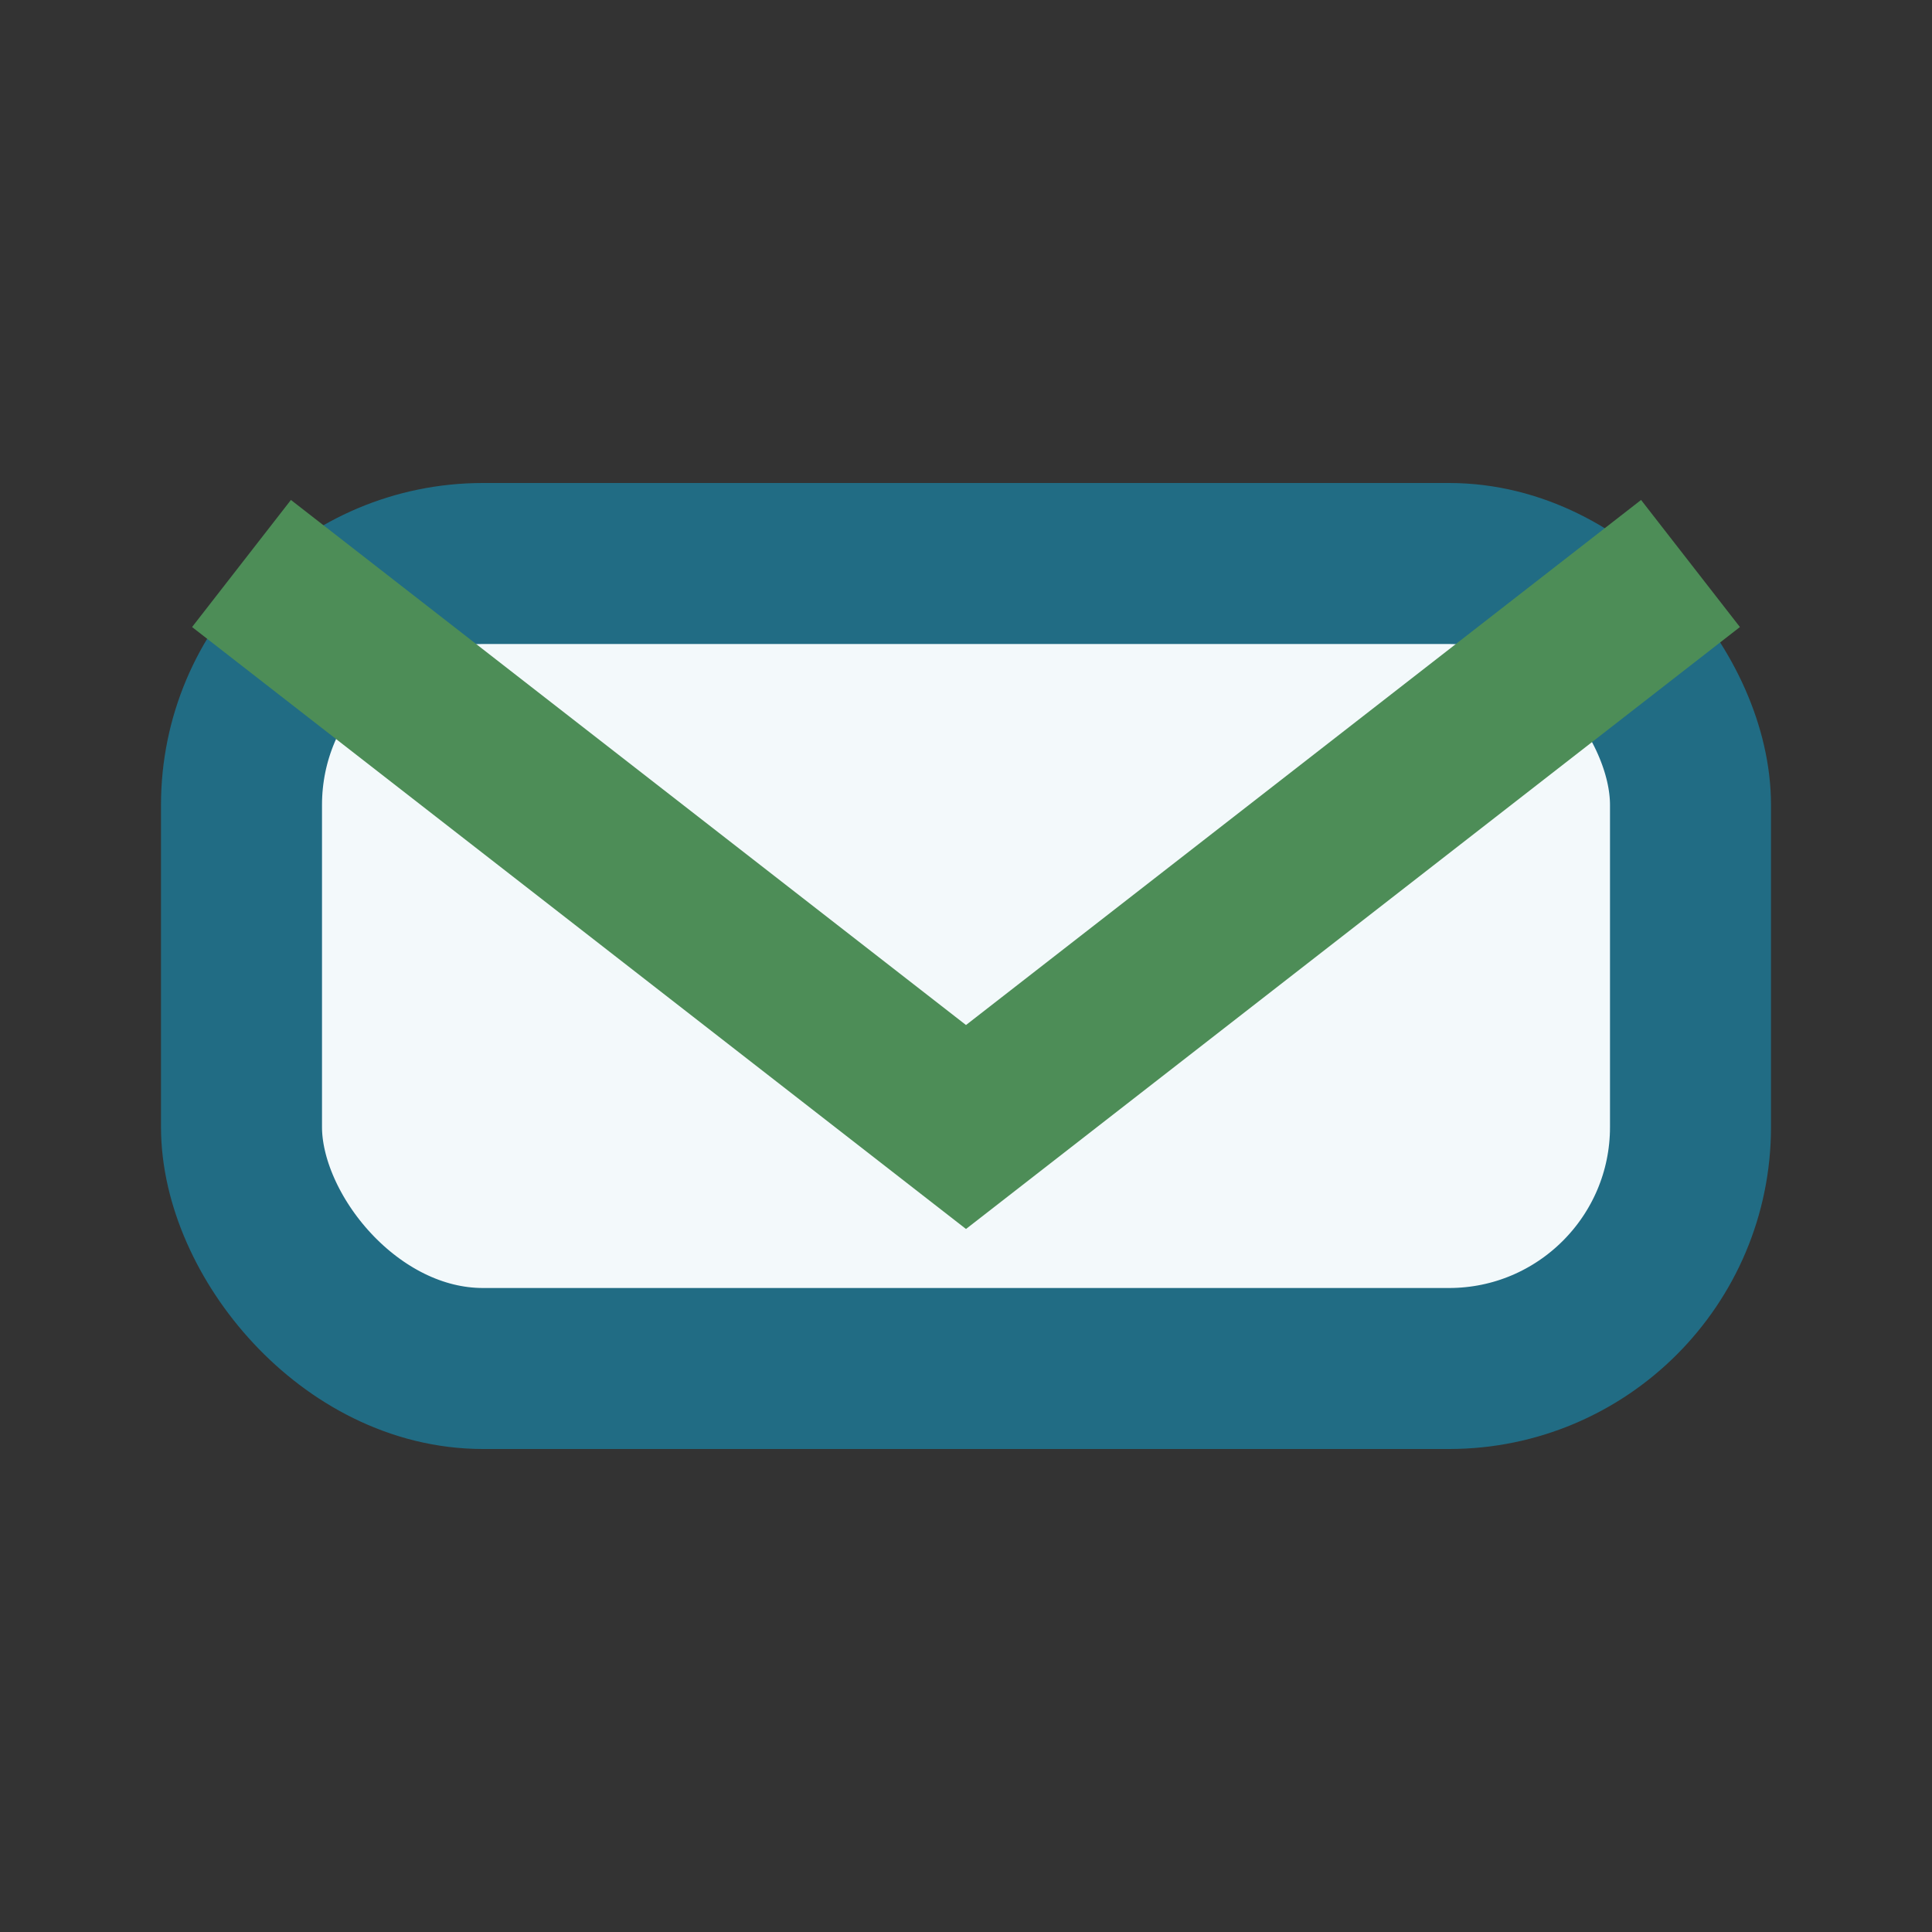
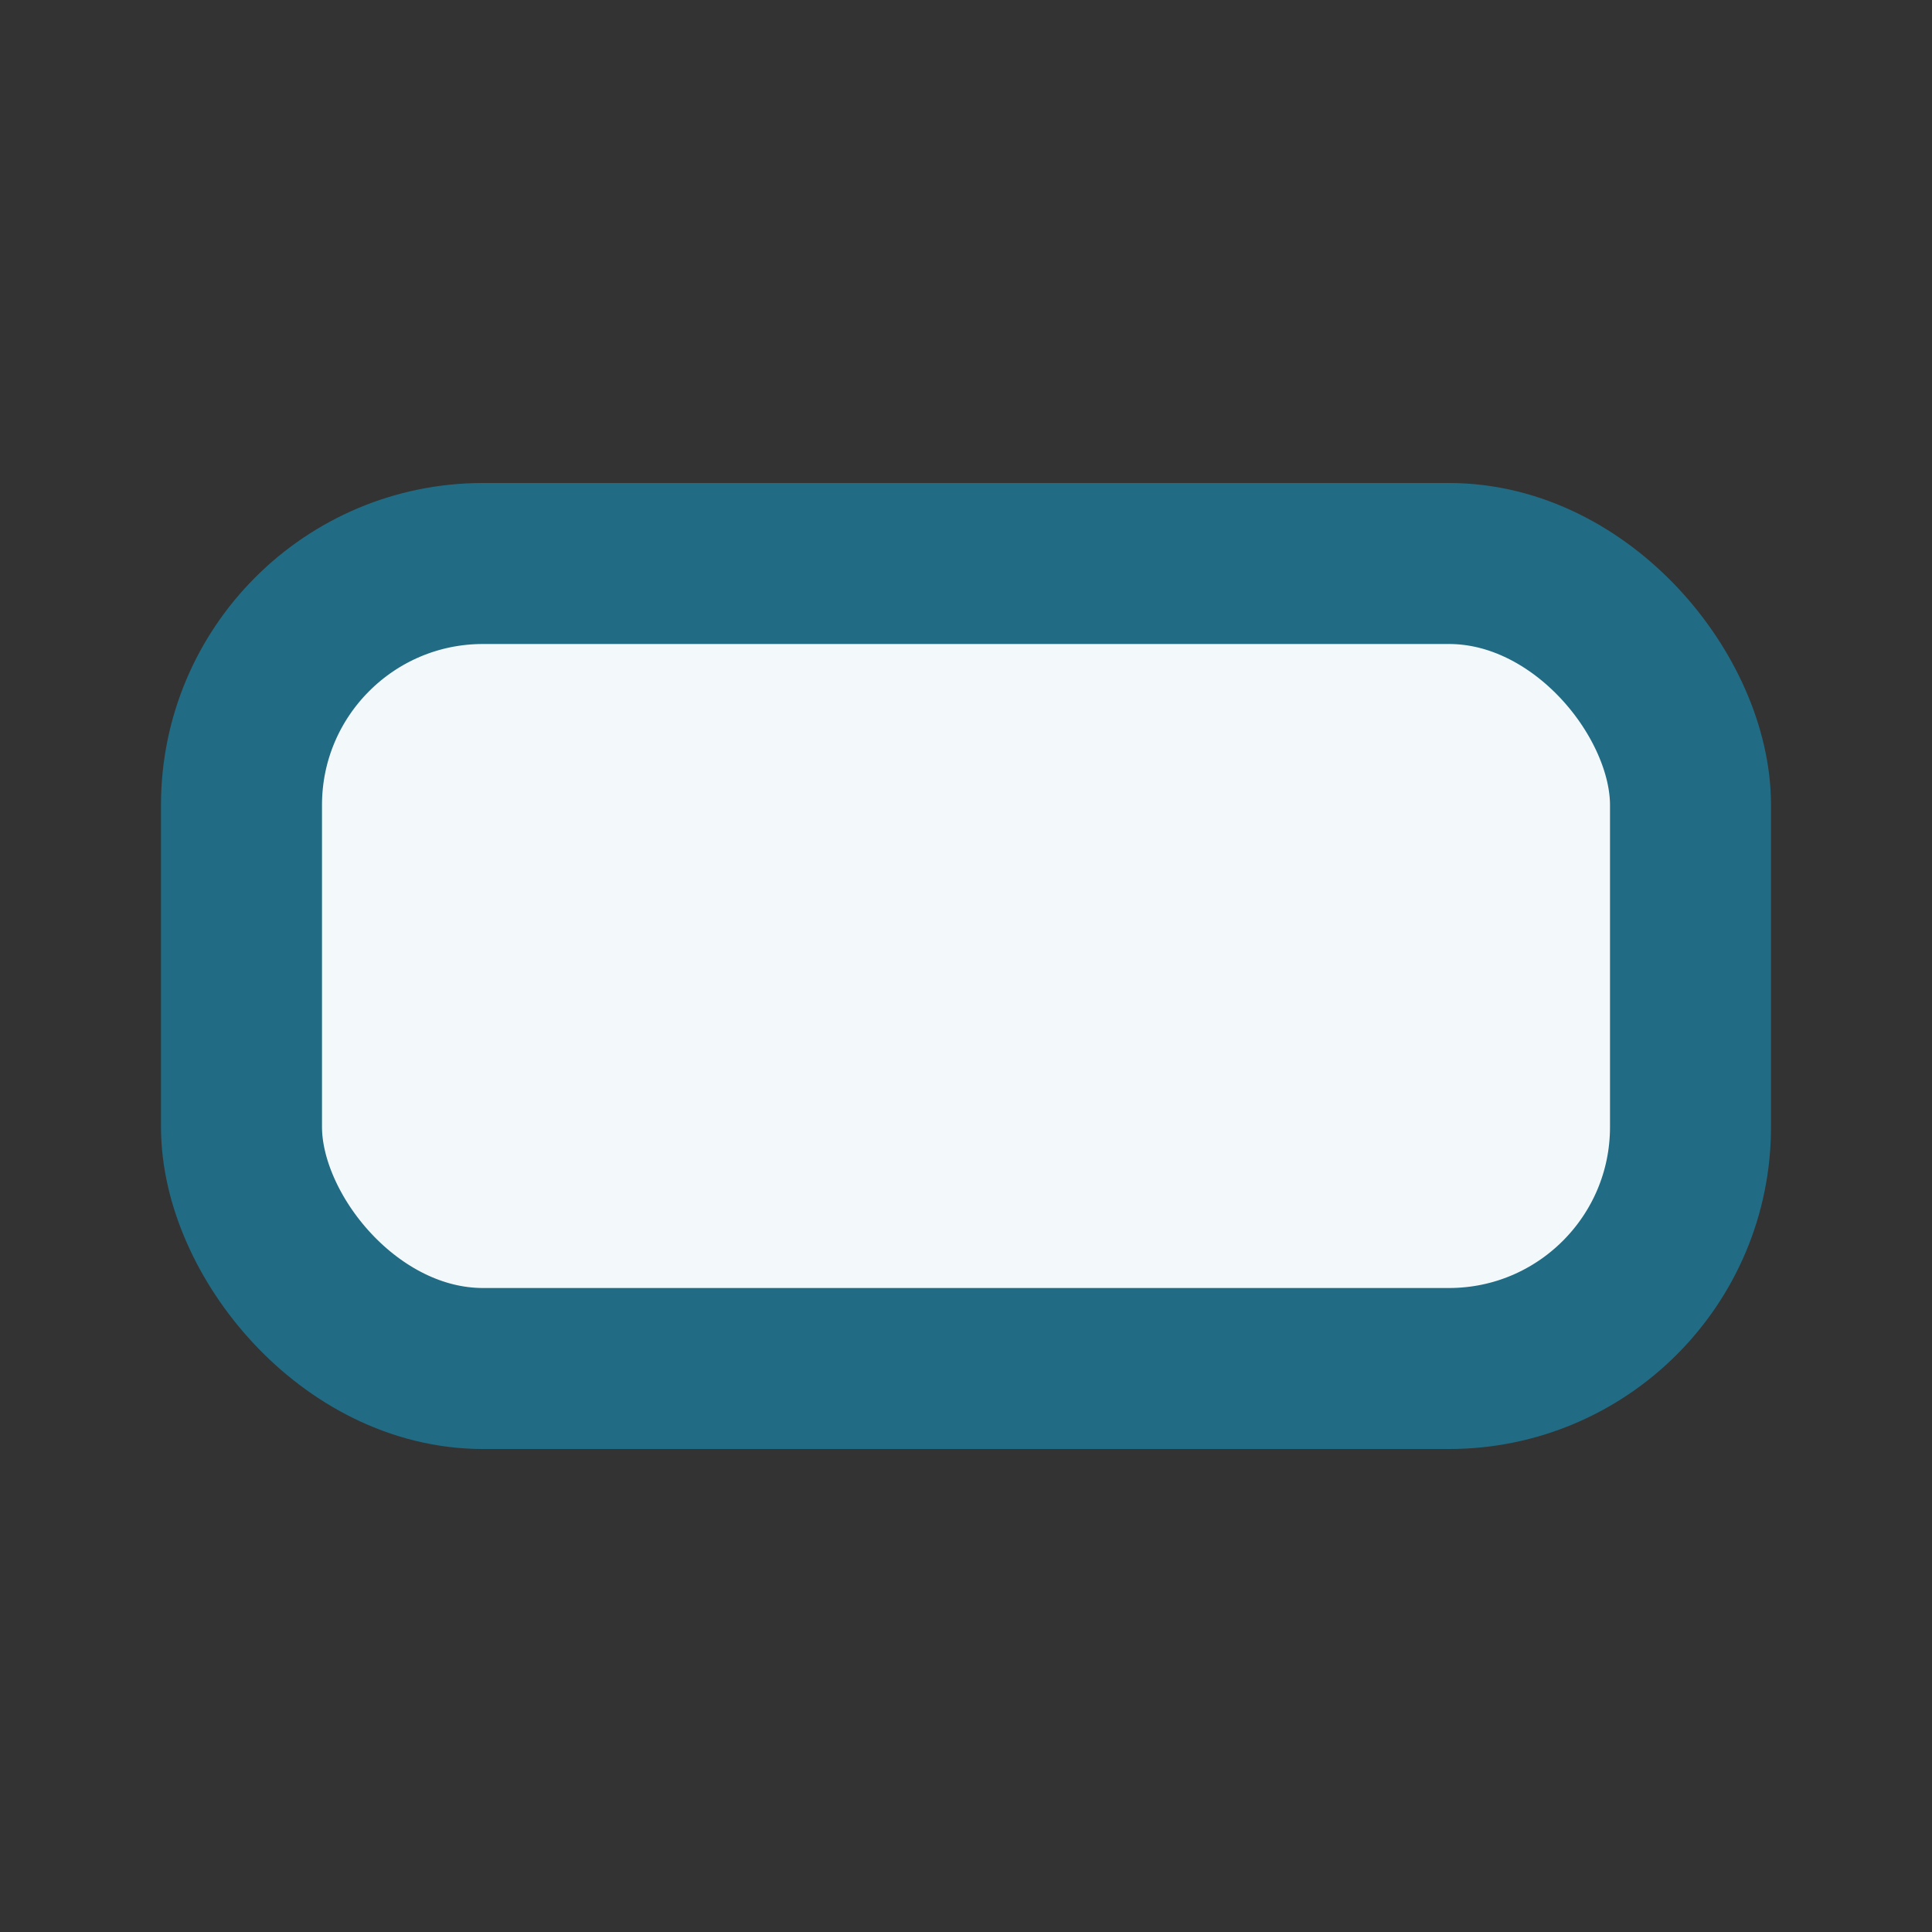
<svg xmlns="http://www.w3.org/2000/svg" width="24" height="24" viewBox="0 0 24 24">
  <rect x="0" y="0" width="24" height="24" fill="#333333" stroke="none" />
  <rect x="3" y="7" width="18" height="10" rx="3" fill="#F3F9FB" stroke="#216C84" stroke-width="2" />
-   <path d="M3 7l9 7 9-7" fill="none" stroke="#4D8D57" stroke-width="2" />
</svg>